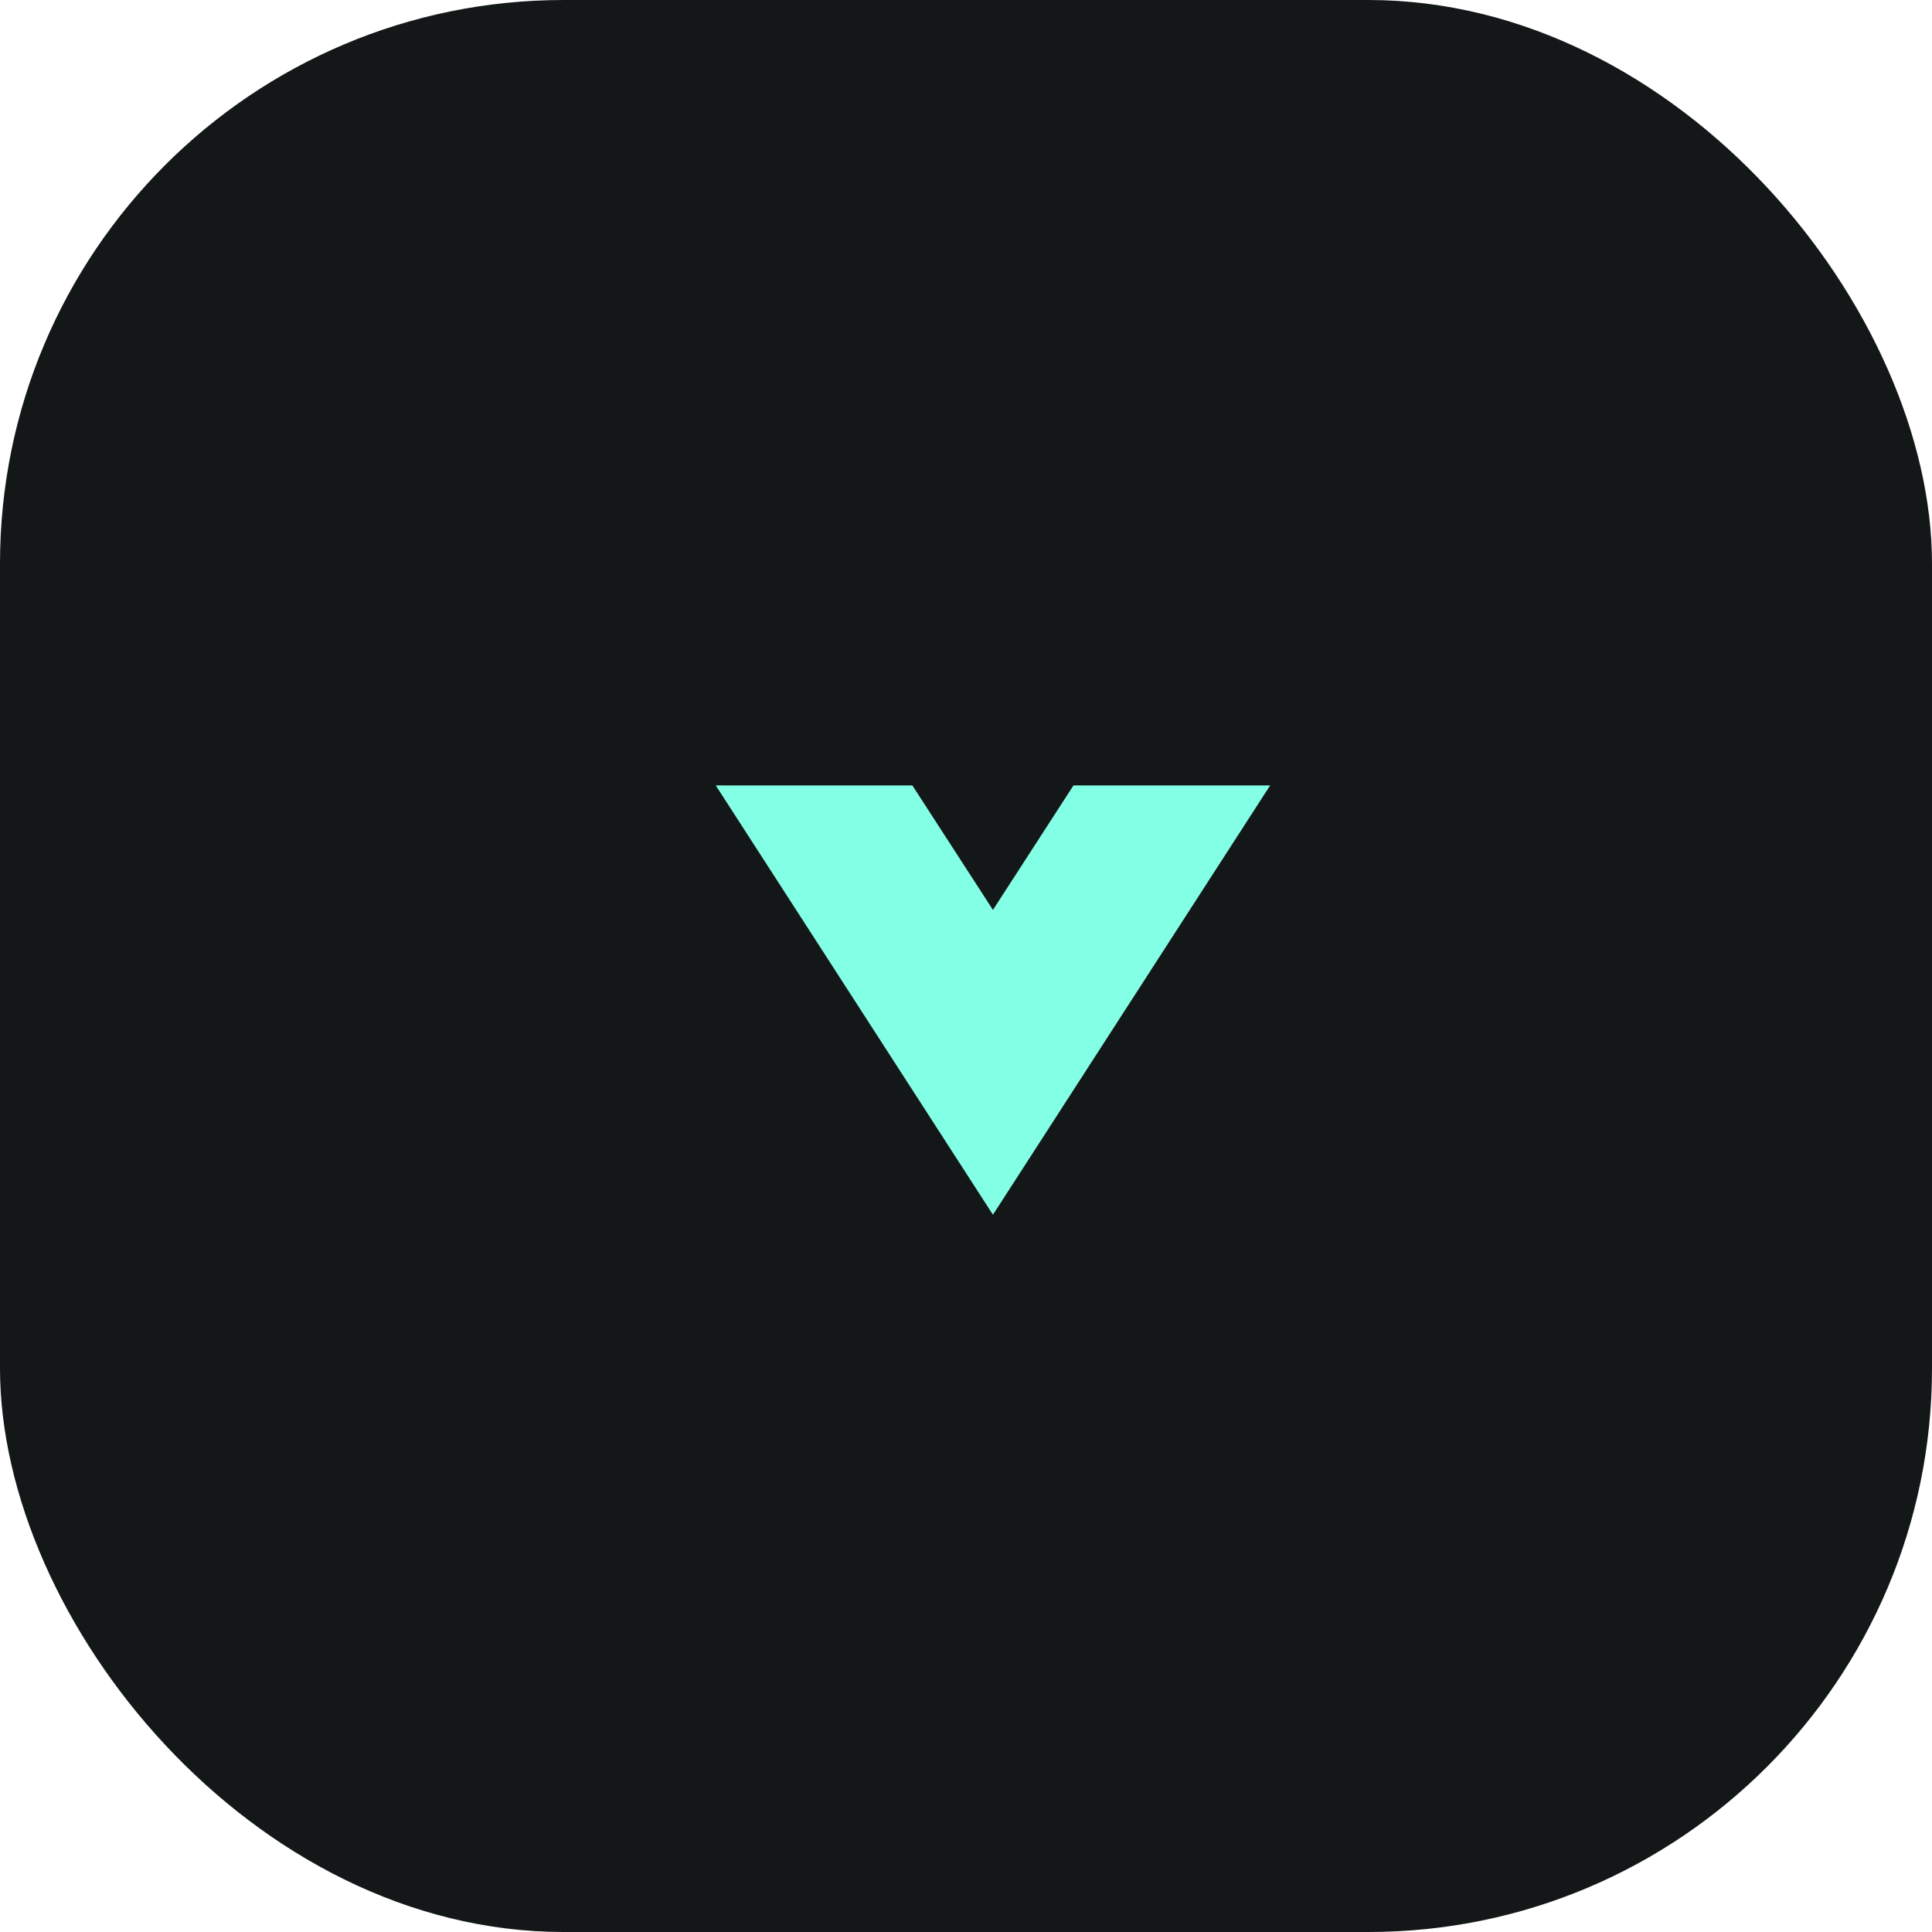
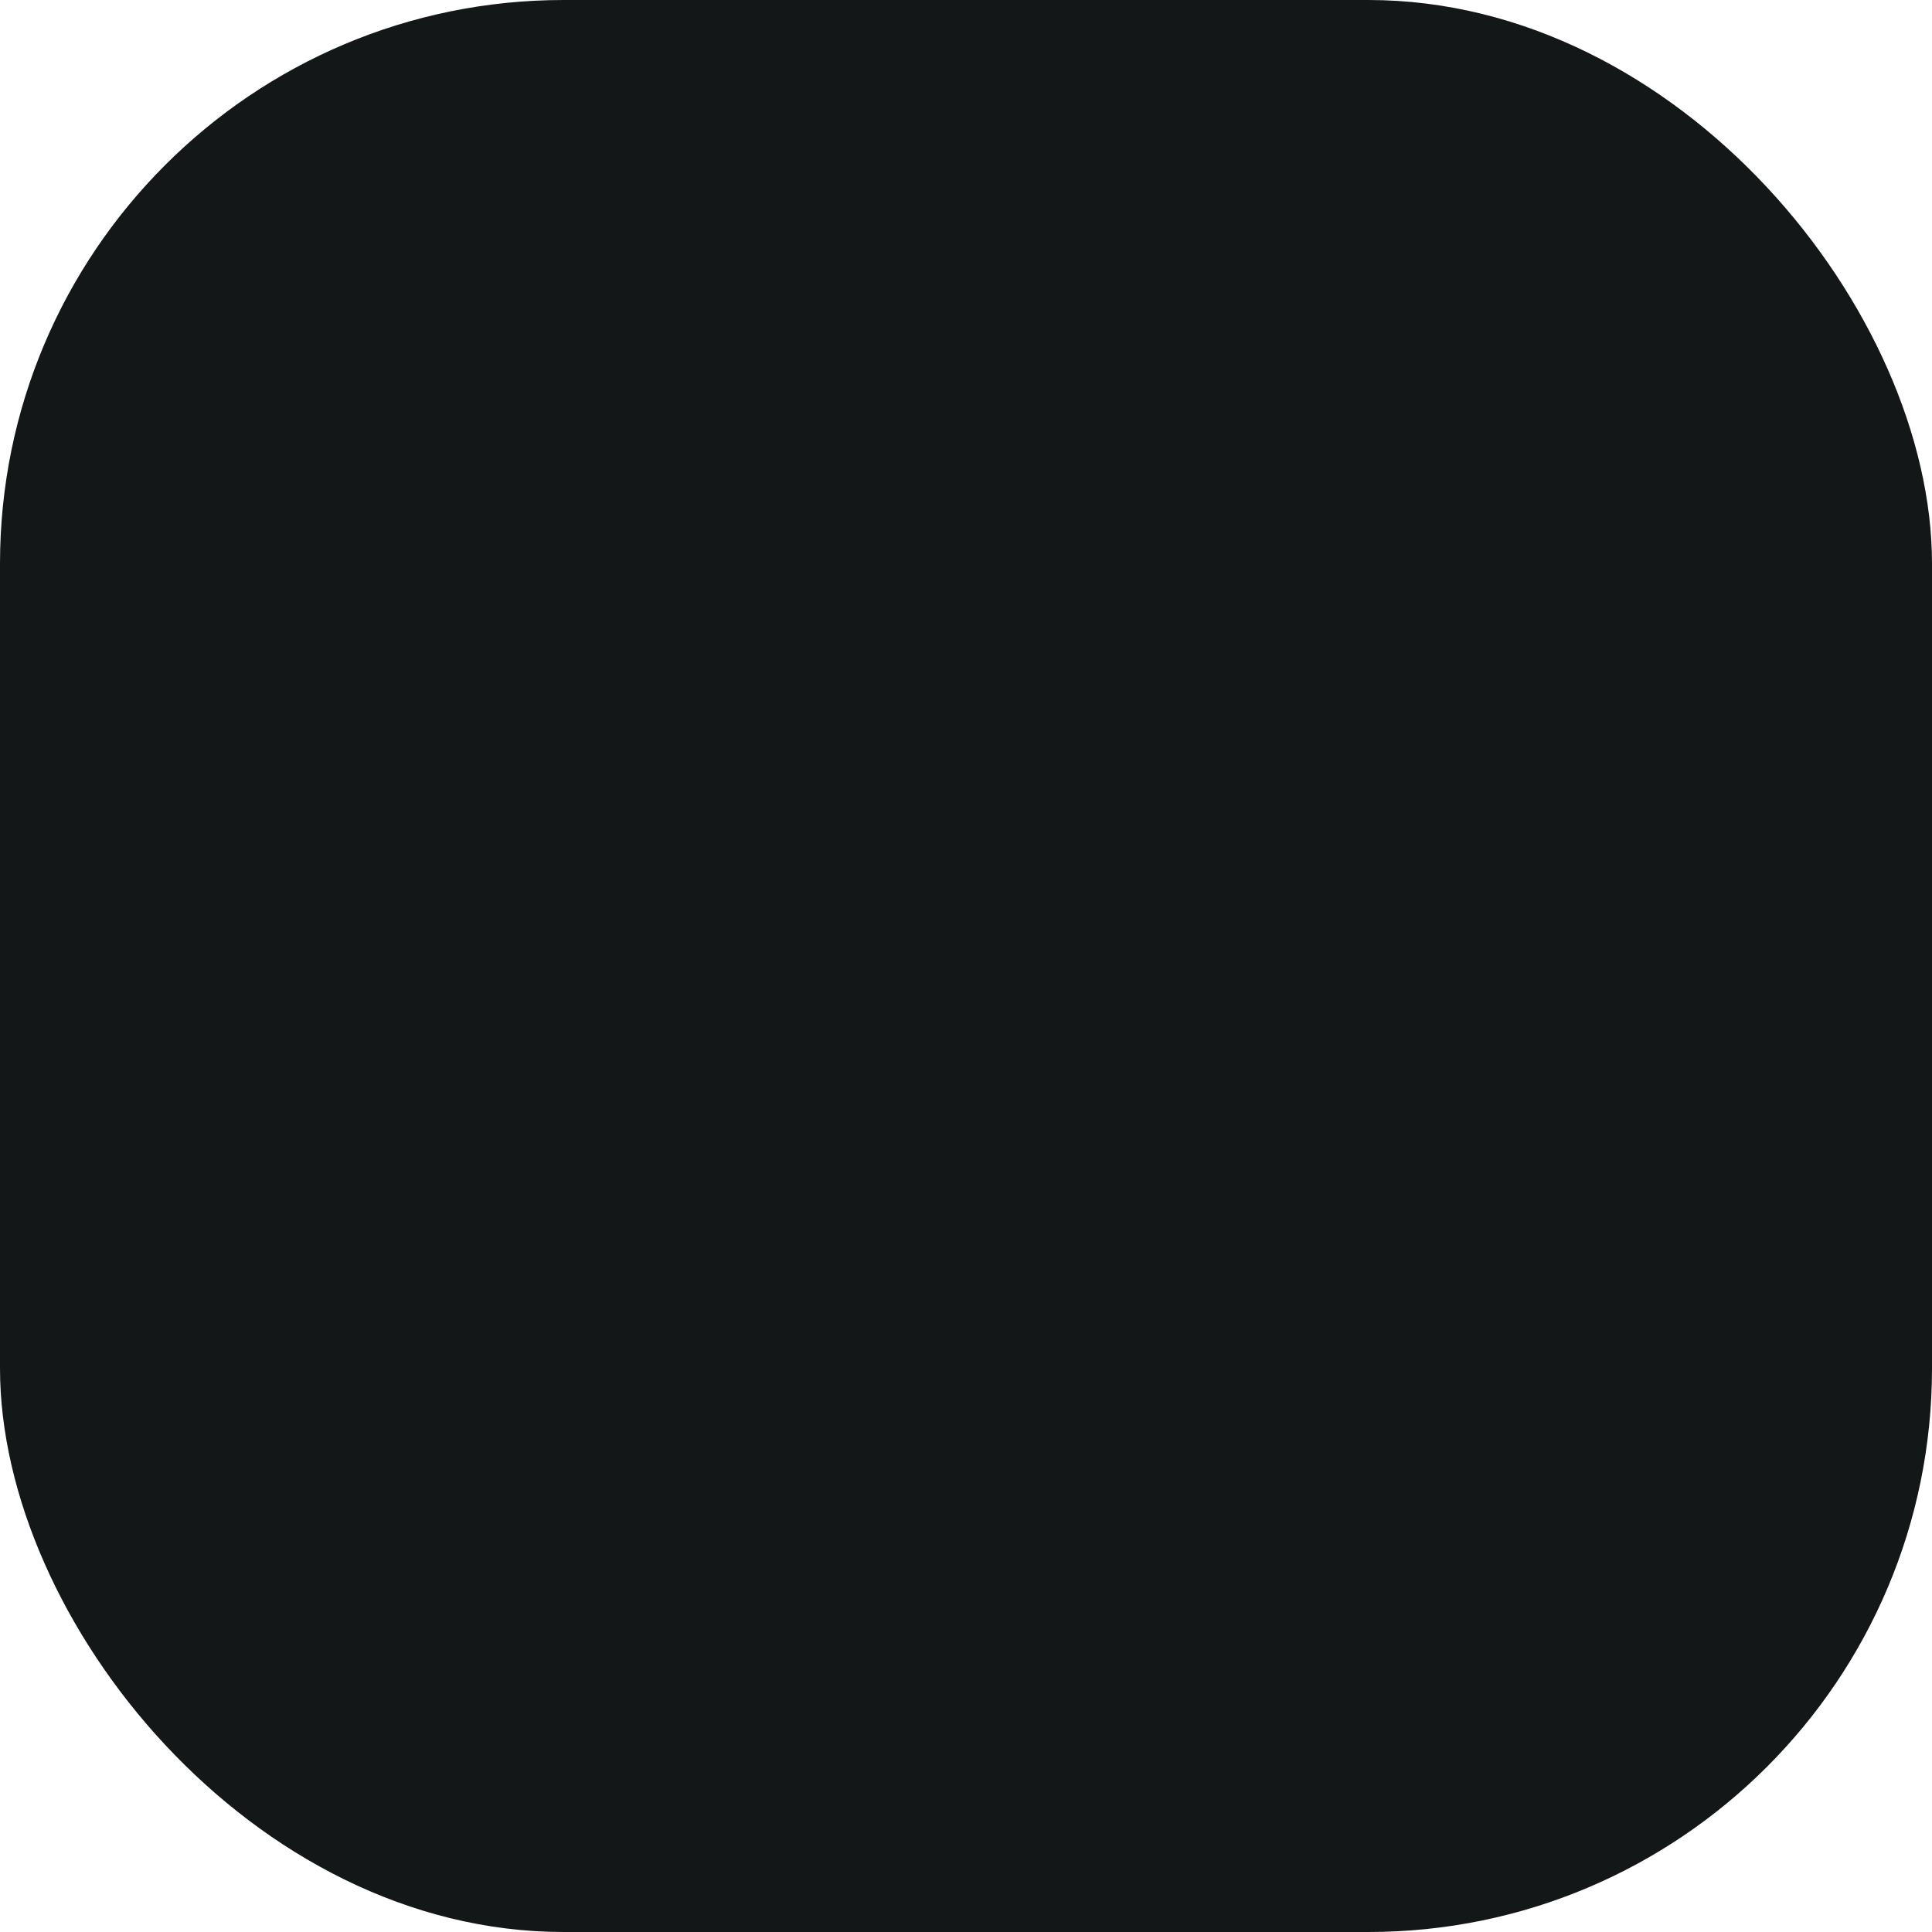
<svg xmlns="http://www.w3.org/2000/svg" viewBox="0 0 361.32 361.32">
  <defs>
    <style>.cls-1{fill:#131717;}.cls-2{fill:#83ffe5;}</style>
  </defs>
  <g id="Camada_2" data-name="Camada 2">
    <g id="Logotipo">
      <rect class="cls-1" width="361.32" height="361.32" rx="105.42" />
-       <path class="cls-2" d="M237.54,146.89,185.7,227.18l-51.84-80.29h36.77l15.07,23.28,15.06-23.28Z" />
    </g>
  </g>
</svg>